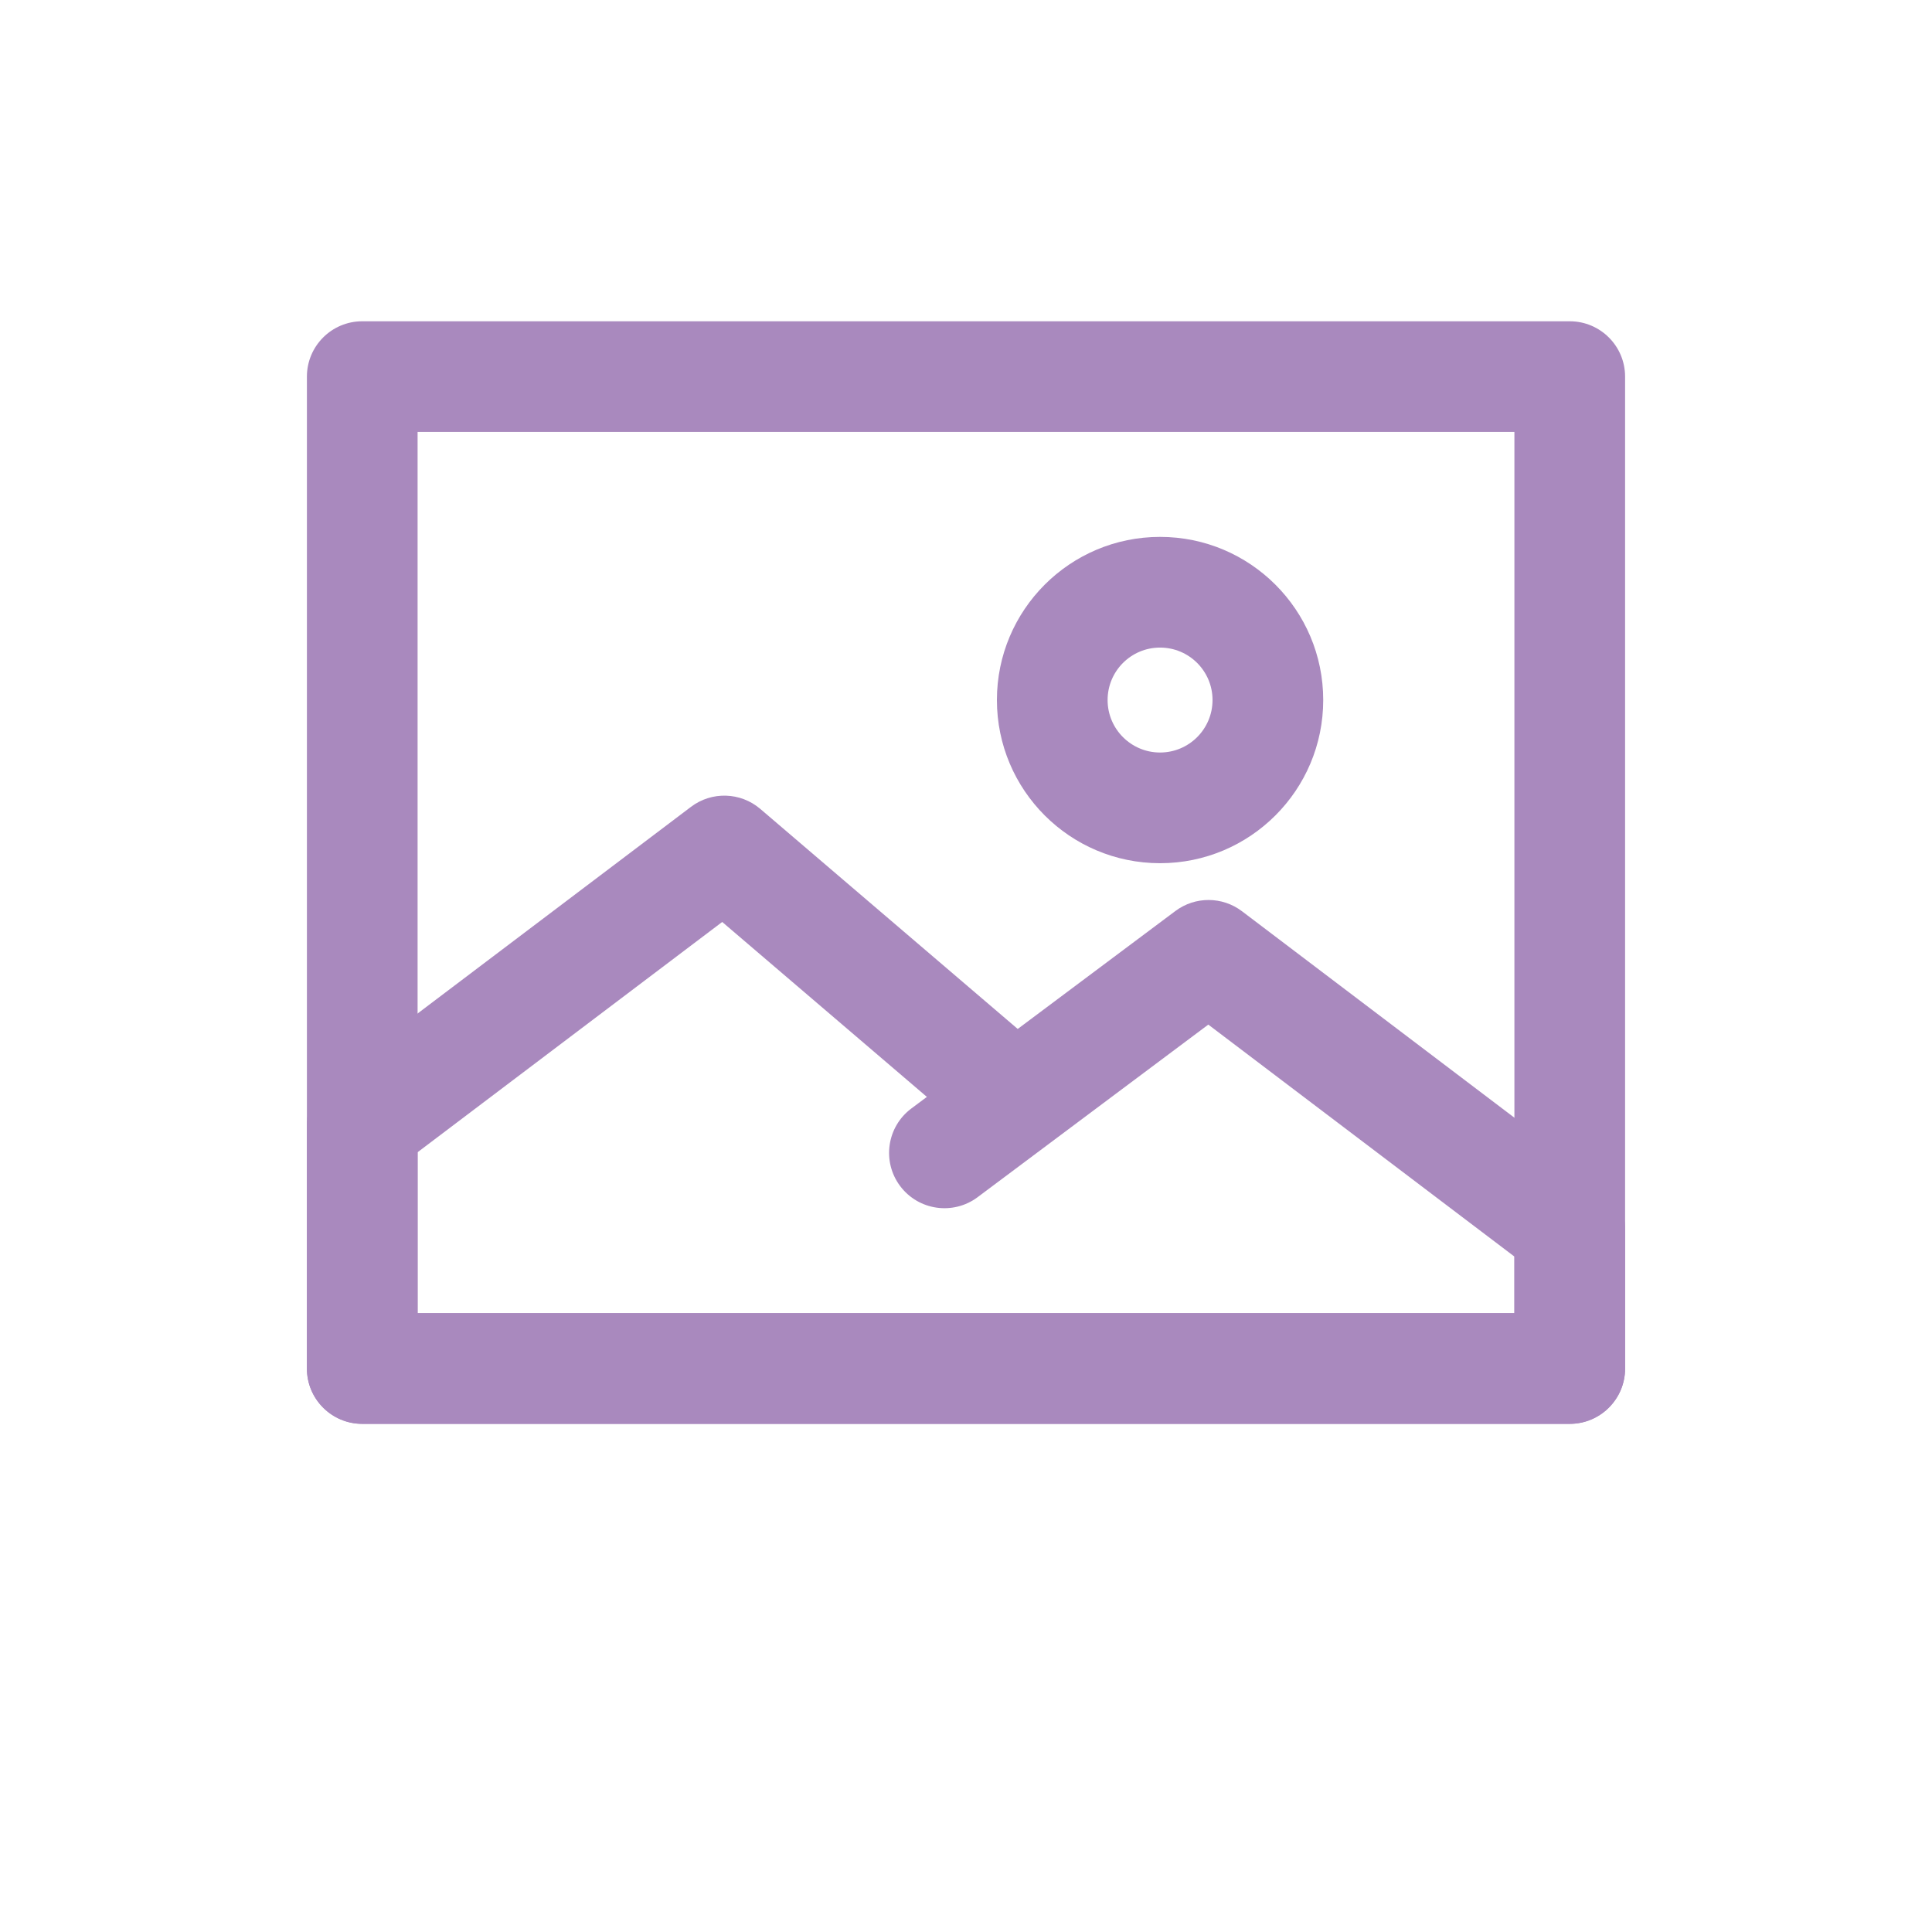
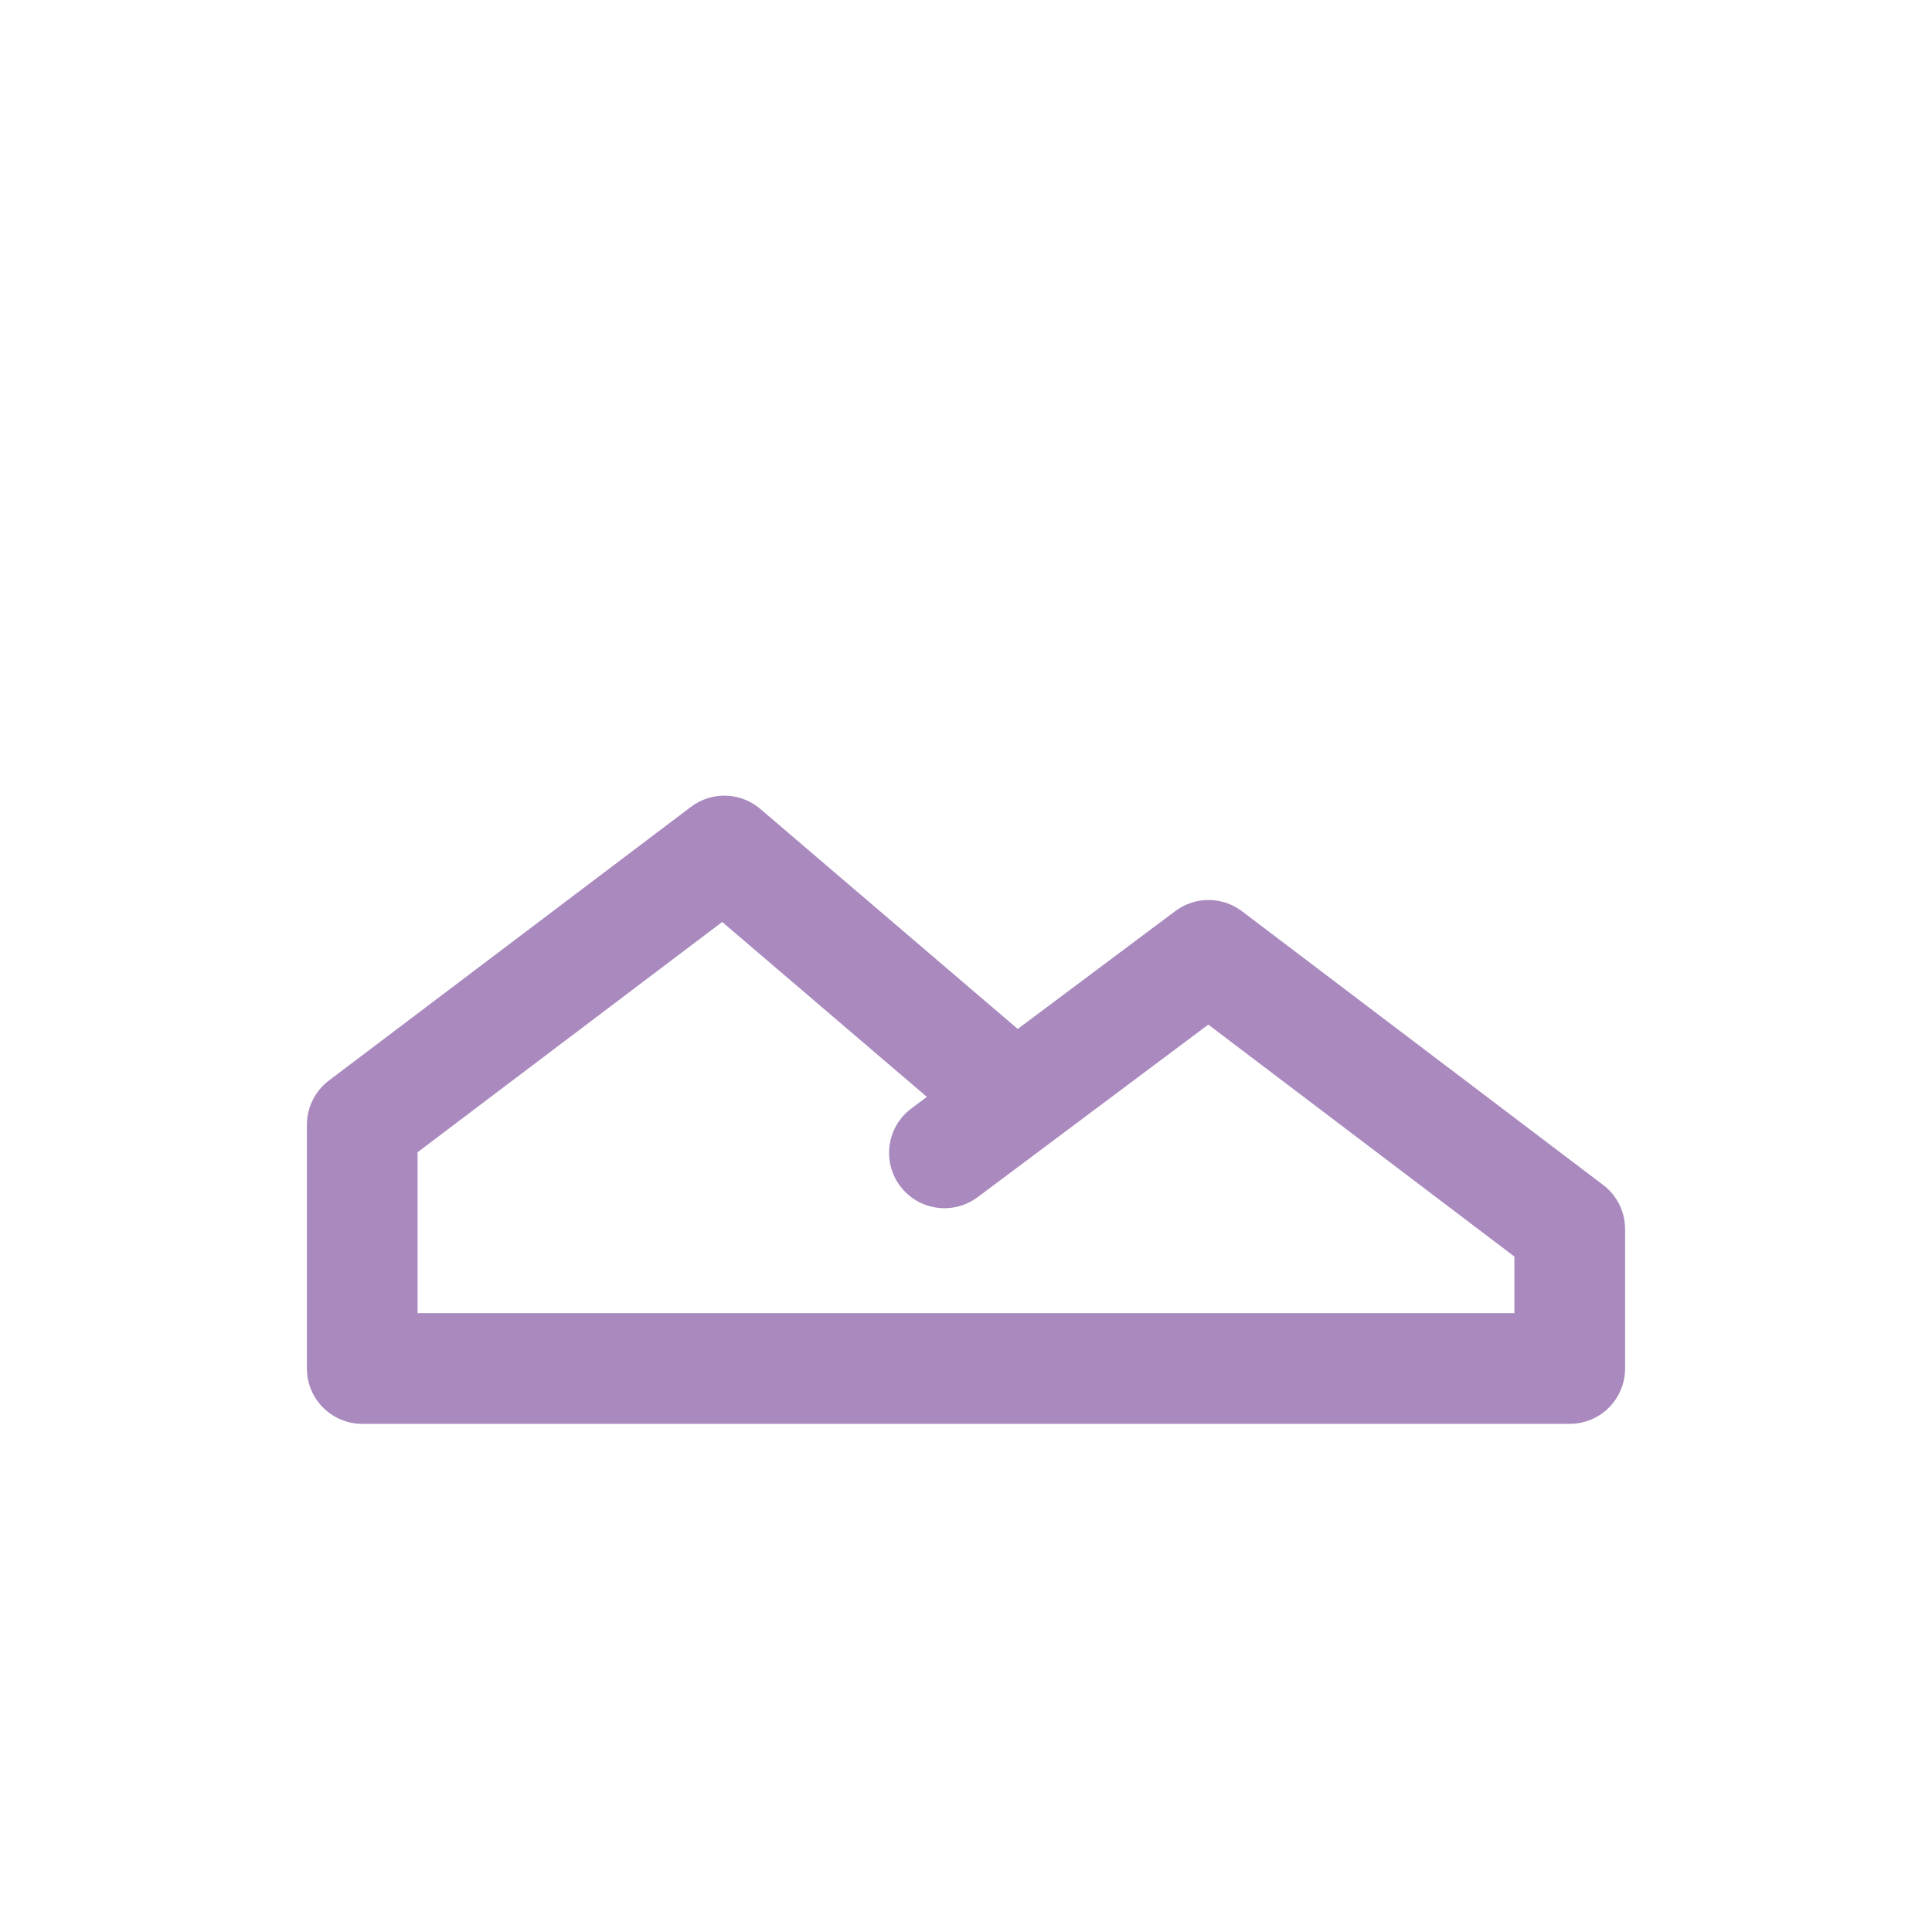
<svg xmlns="http://www.w3.org/2000/svg" viewBox="0 0 48 48" fill="none">
  <path fill-rule="evenodd" clip-rule="evenodd" d="M18.889 20.097C18.398 19.678 17.682 19.656 17.167 20.046L8.171 26.846C7.827 27.106 7.625 27.512 7.625 27.943V34C7.625 34.759 8.241 35.375 9 35.375H39C39.759 35.375 40.375 34.759 40.375 34V30.536C40.375 30.105 40.173 29.7 39.83 29.44L30.856 22.639C30.367 22.269 29.693 22.267 29.202 22.634L25.285 25.564L18.889 20.097ZM23.028 27.252L22.641 27.541C22.033 27.996 21.908 28.858 22.363 29.466C22.818 30.074 23.68 30.198 24.288 29.744L30.02 25.456L37.625 31.219V32.625H10.375V28.627L17.943 22.906L23.028 27.252Z" fill="#A989BE" />
-   <path fill-rule="evenodd" clip-rule="evenodd" d="M7.625 9.357C7.625 8.598 8.241 7.982 9 7.982H39C39.759 7.982 40.375 8.598 40.375 9.357V34C40.375 34.759 39.759 35.375 39 35.375H9C8.241 35.375 7.625 34.759 7.625 34V9.357ZM10.375 10.732V32.625H37.625V10.732H10.375Z" fill="#A989BE" />
-   <path fill-rule="evenodd" clip-rule="evenodd" d="M28.821 16.089C29.541 16.089 30.125 16.672 30.125 17.392C30.125 18.112 29.541 18.696 28.821 18.696C28.102 18.696 27.518 18.112 27.518 17.392C27.518 16.672 28.102 16.089 28.821 16.089ZM32.875 17.392C32.875 15.154 31.06 13.339 28.821 13.339C26.583 13.339 24.768 15.154 24.768 17.392C24.768 19.631 26.583 21.446 28.821 21.446C31.06 21.446 32.875 19.631 32.875 17.392Z" fill="#A989BE" />
</svg>